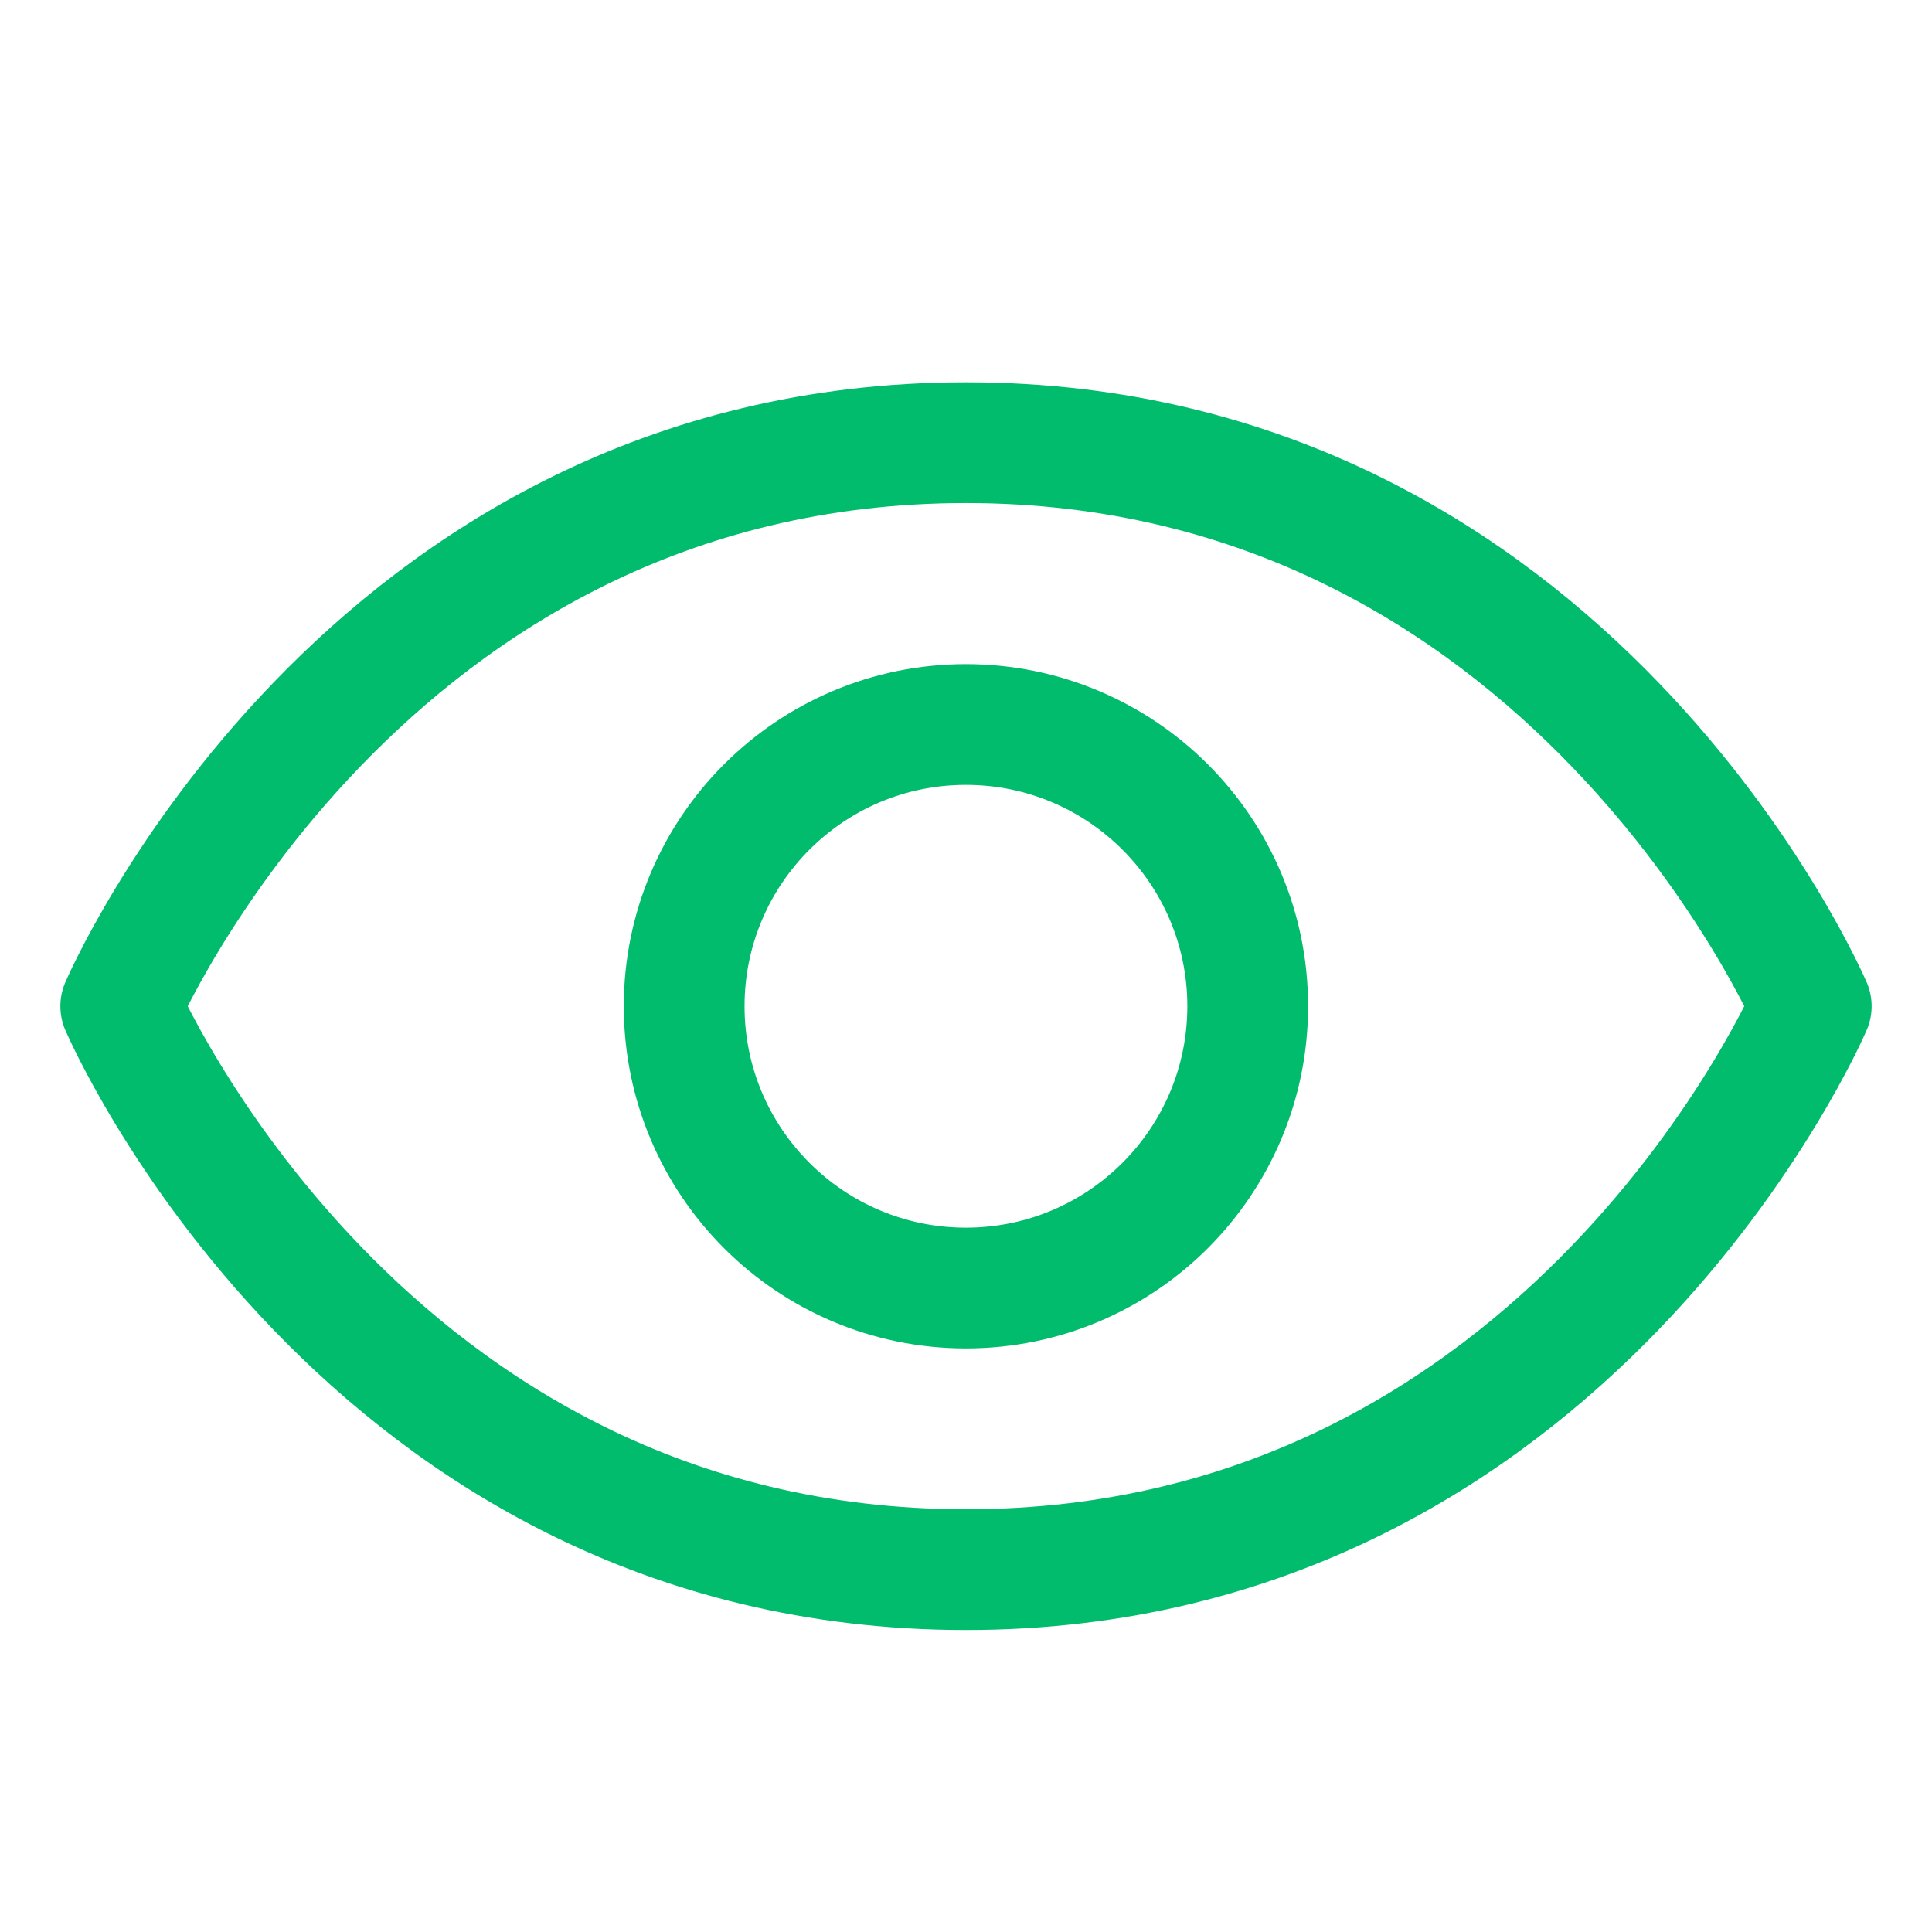
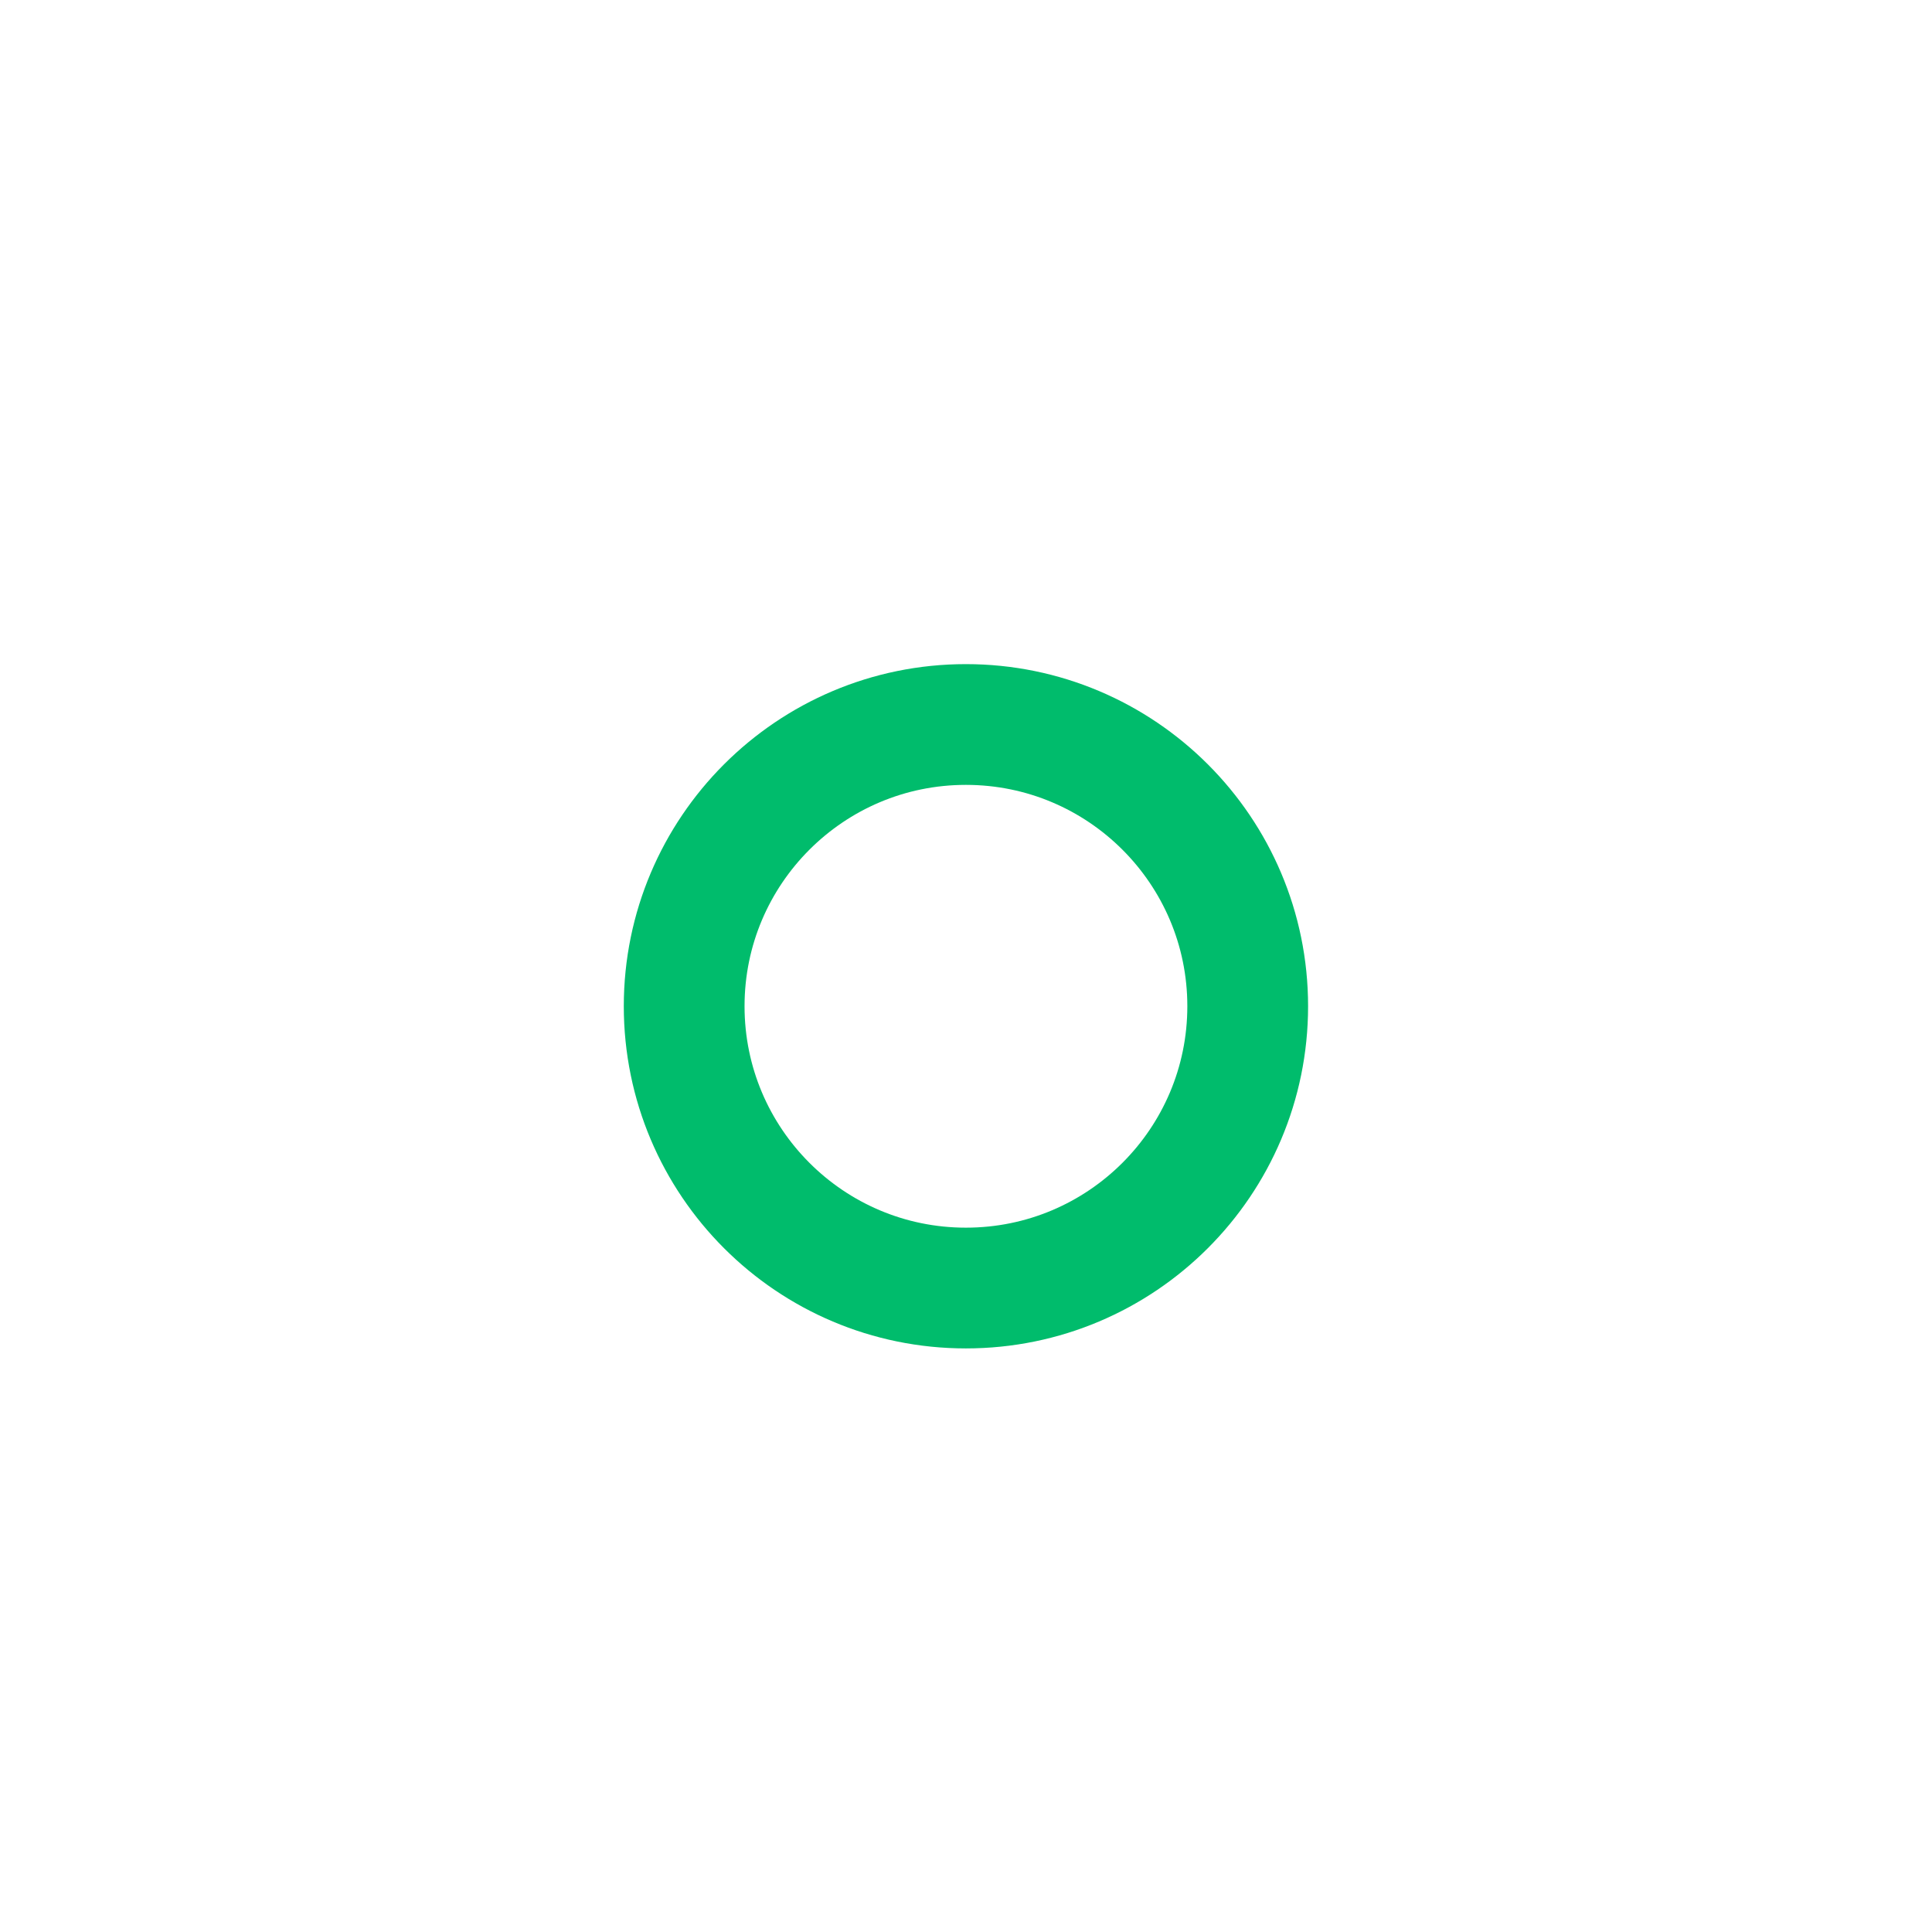
<svg xmlns="http://www.w3.org/2000/svg" width="16" height="16" viewBox="0 0 16 16" fill="none">
-   <path d="M8 3.666C3 3.666 1 8.333 1 8.333C1 8.333 3 12.999 8 12.999C13 12.999 15 8.333 15 8.333C15 8.333 13 3.666 8 3.666Z" stroke="#00BC6C" stroke-linecap="round" stroke-linejoin="round" />
  <path d="M7.999 10.667C9.288 10.667 10.333 9.622 10.333 8.333C10.333 7.045 9.288 6 7.999 6C6.711 6 5.666 7.045 5.666 8.333C5.666 9.622 6.711 10.667 7.999 10.667Z" stroke="#00BC6C" stroke-linecap="round" stroke-linejoin="round" />
</svg>